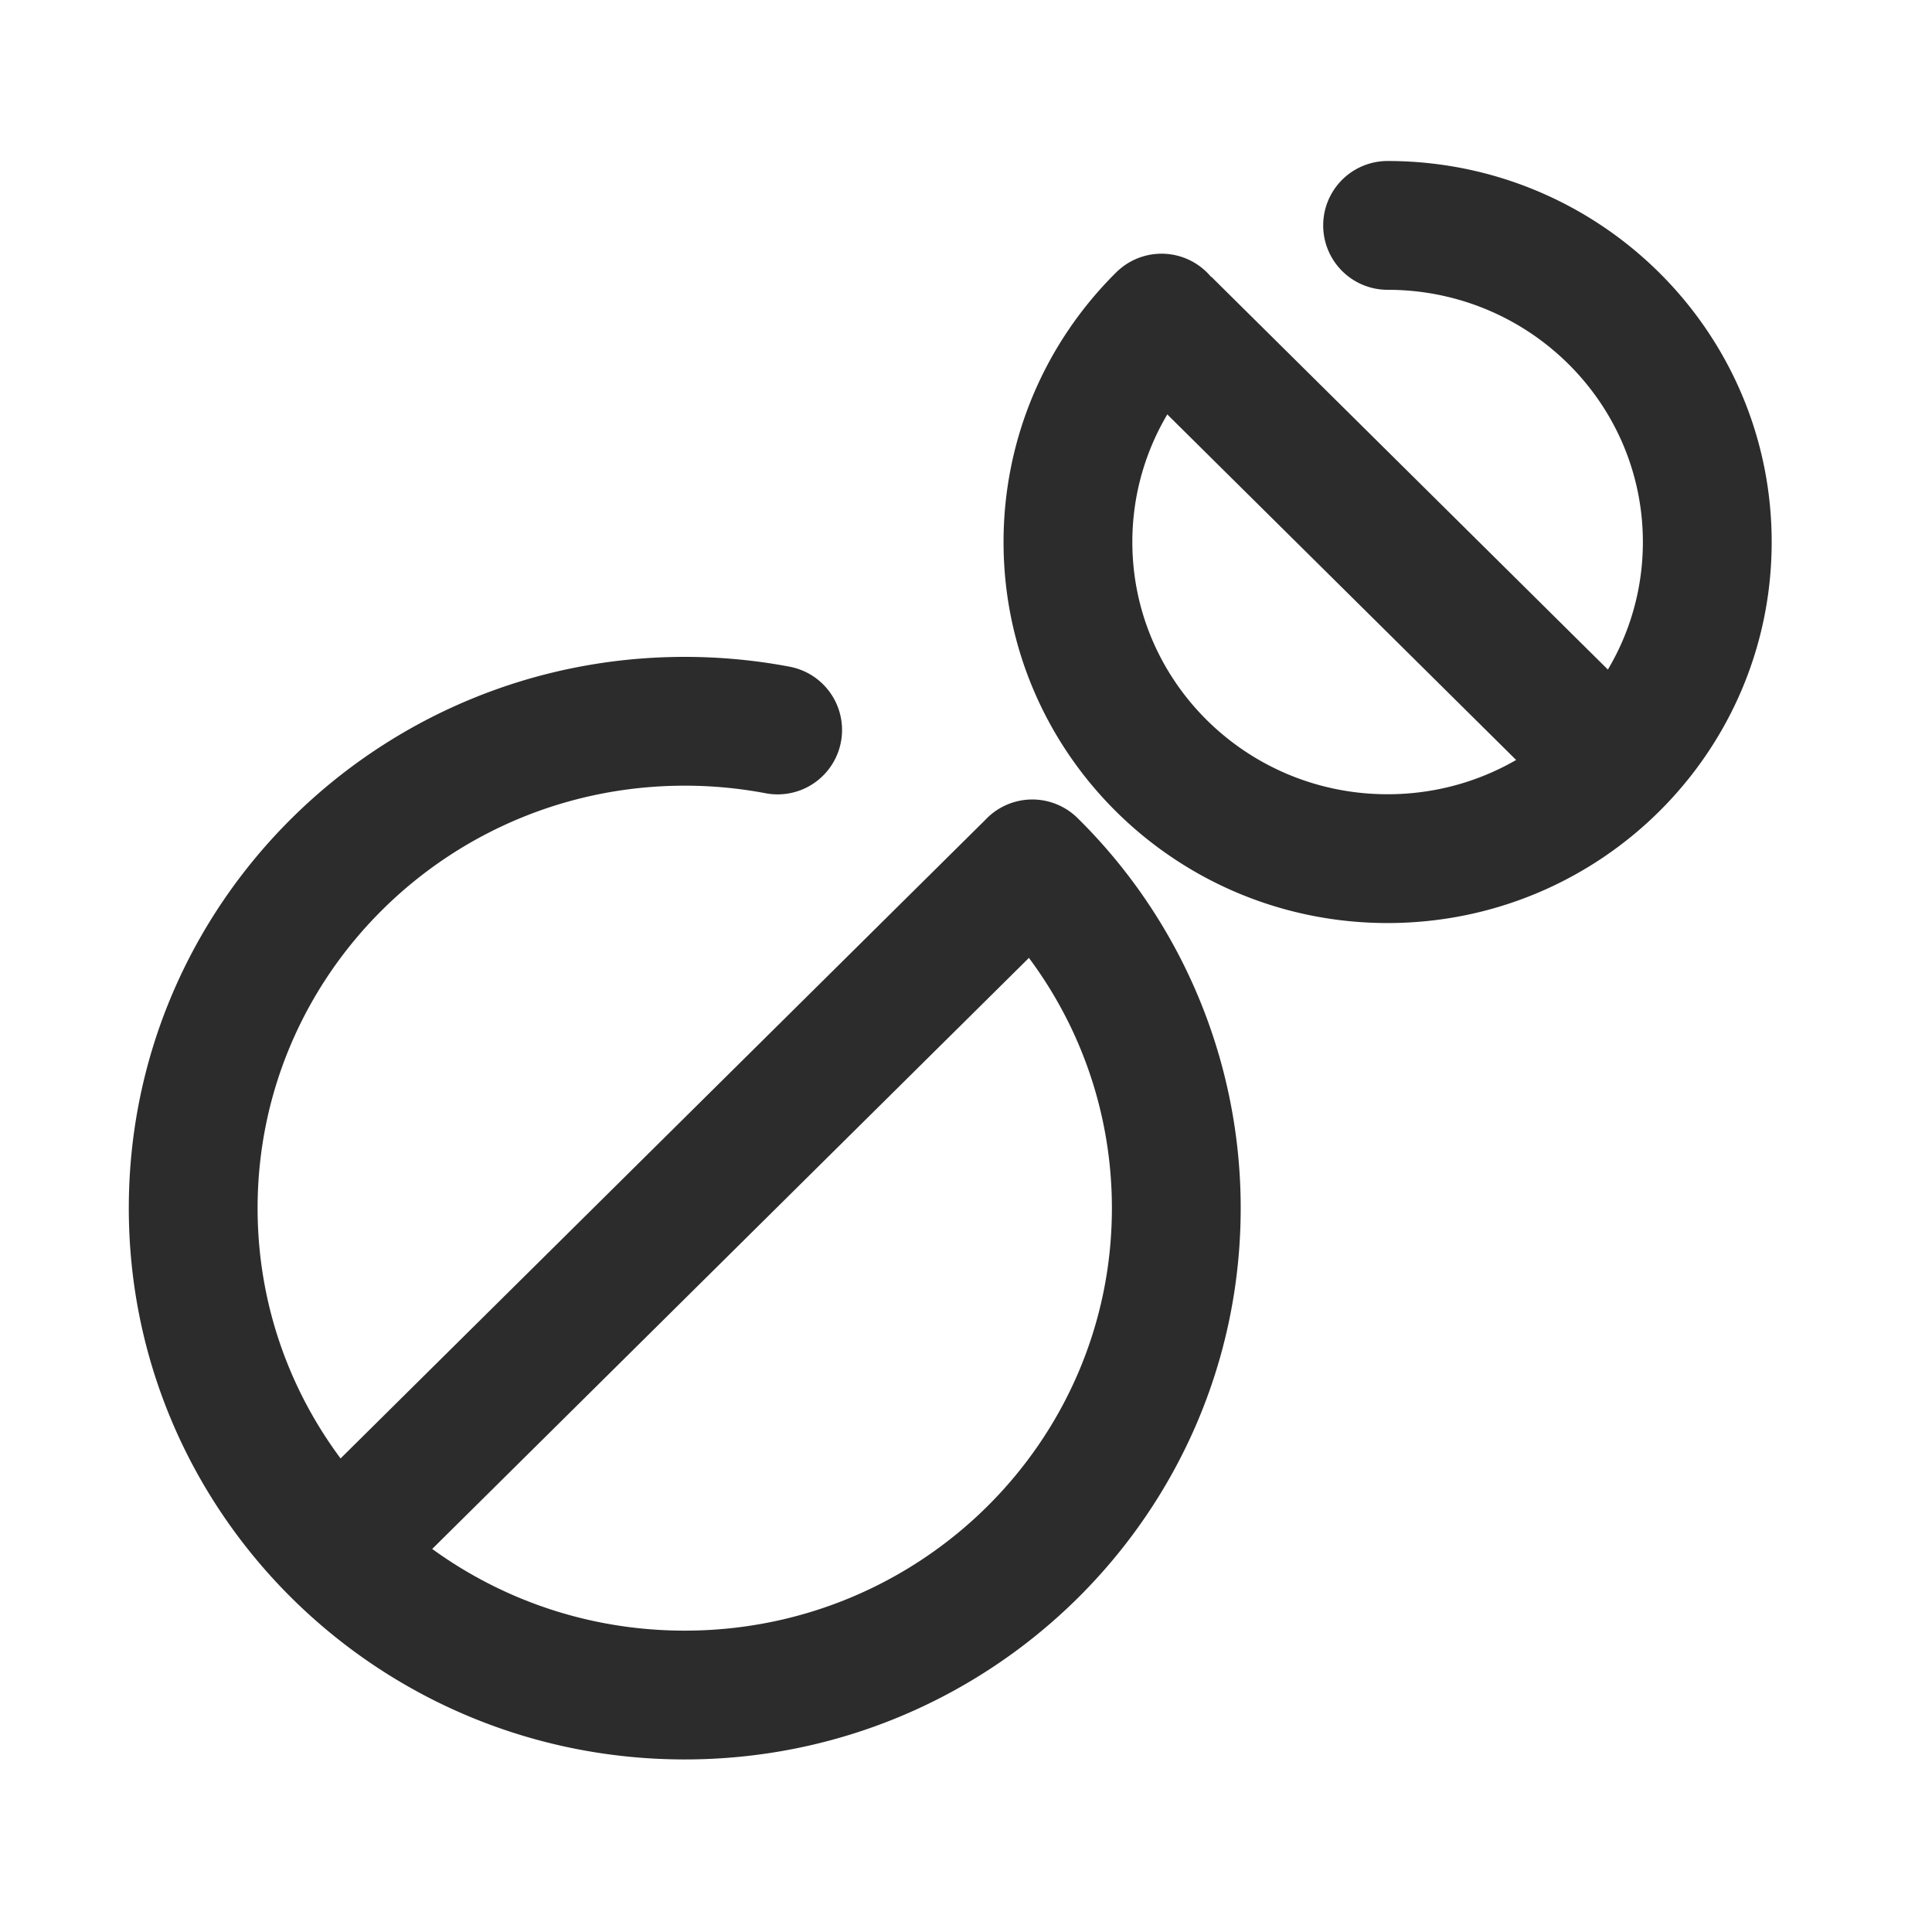
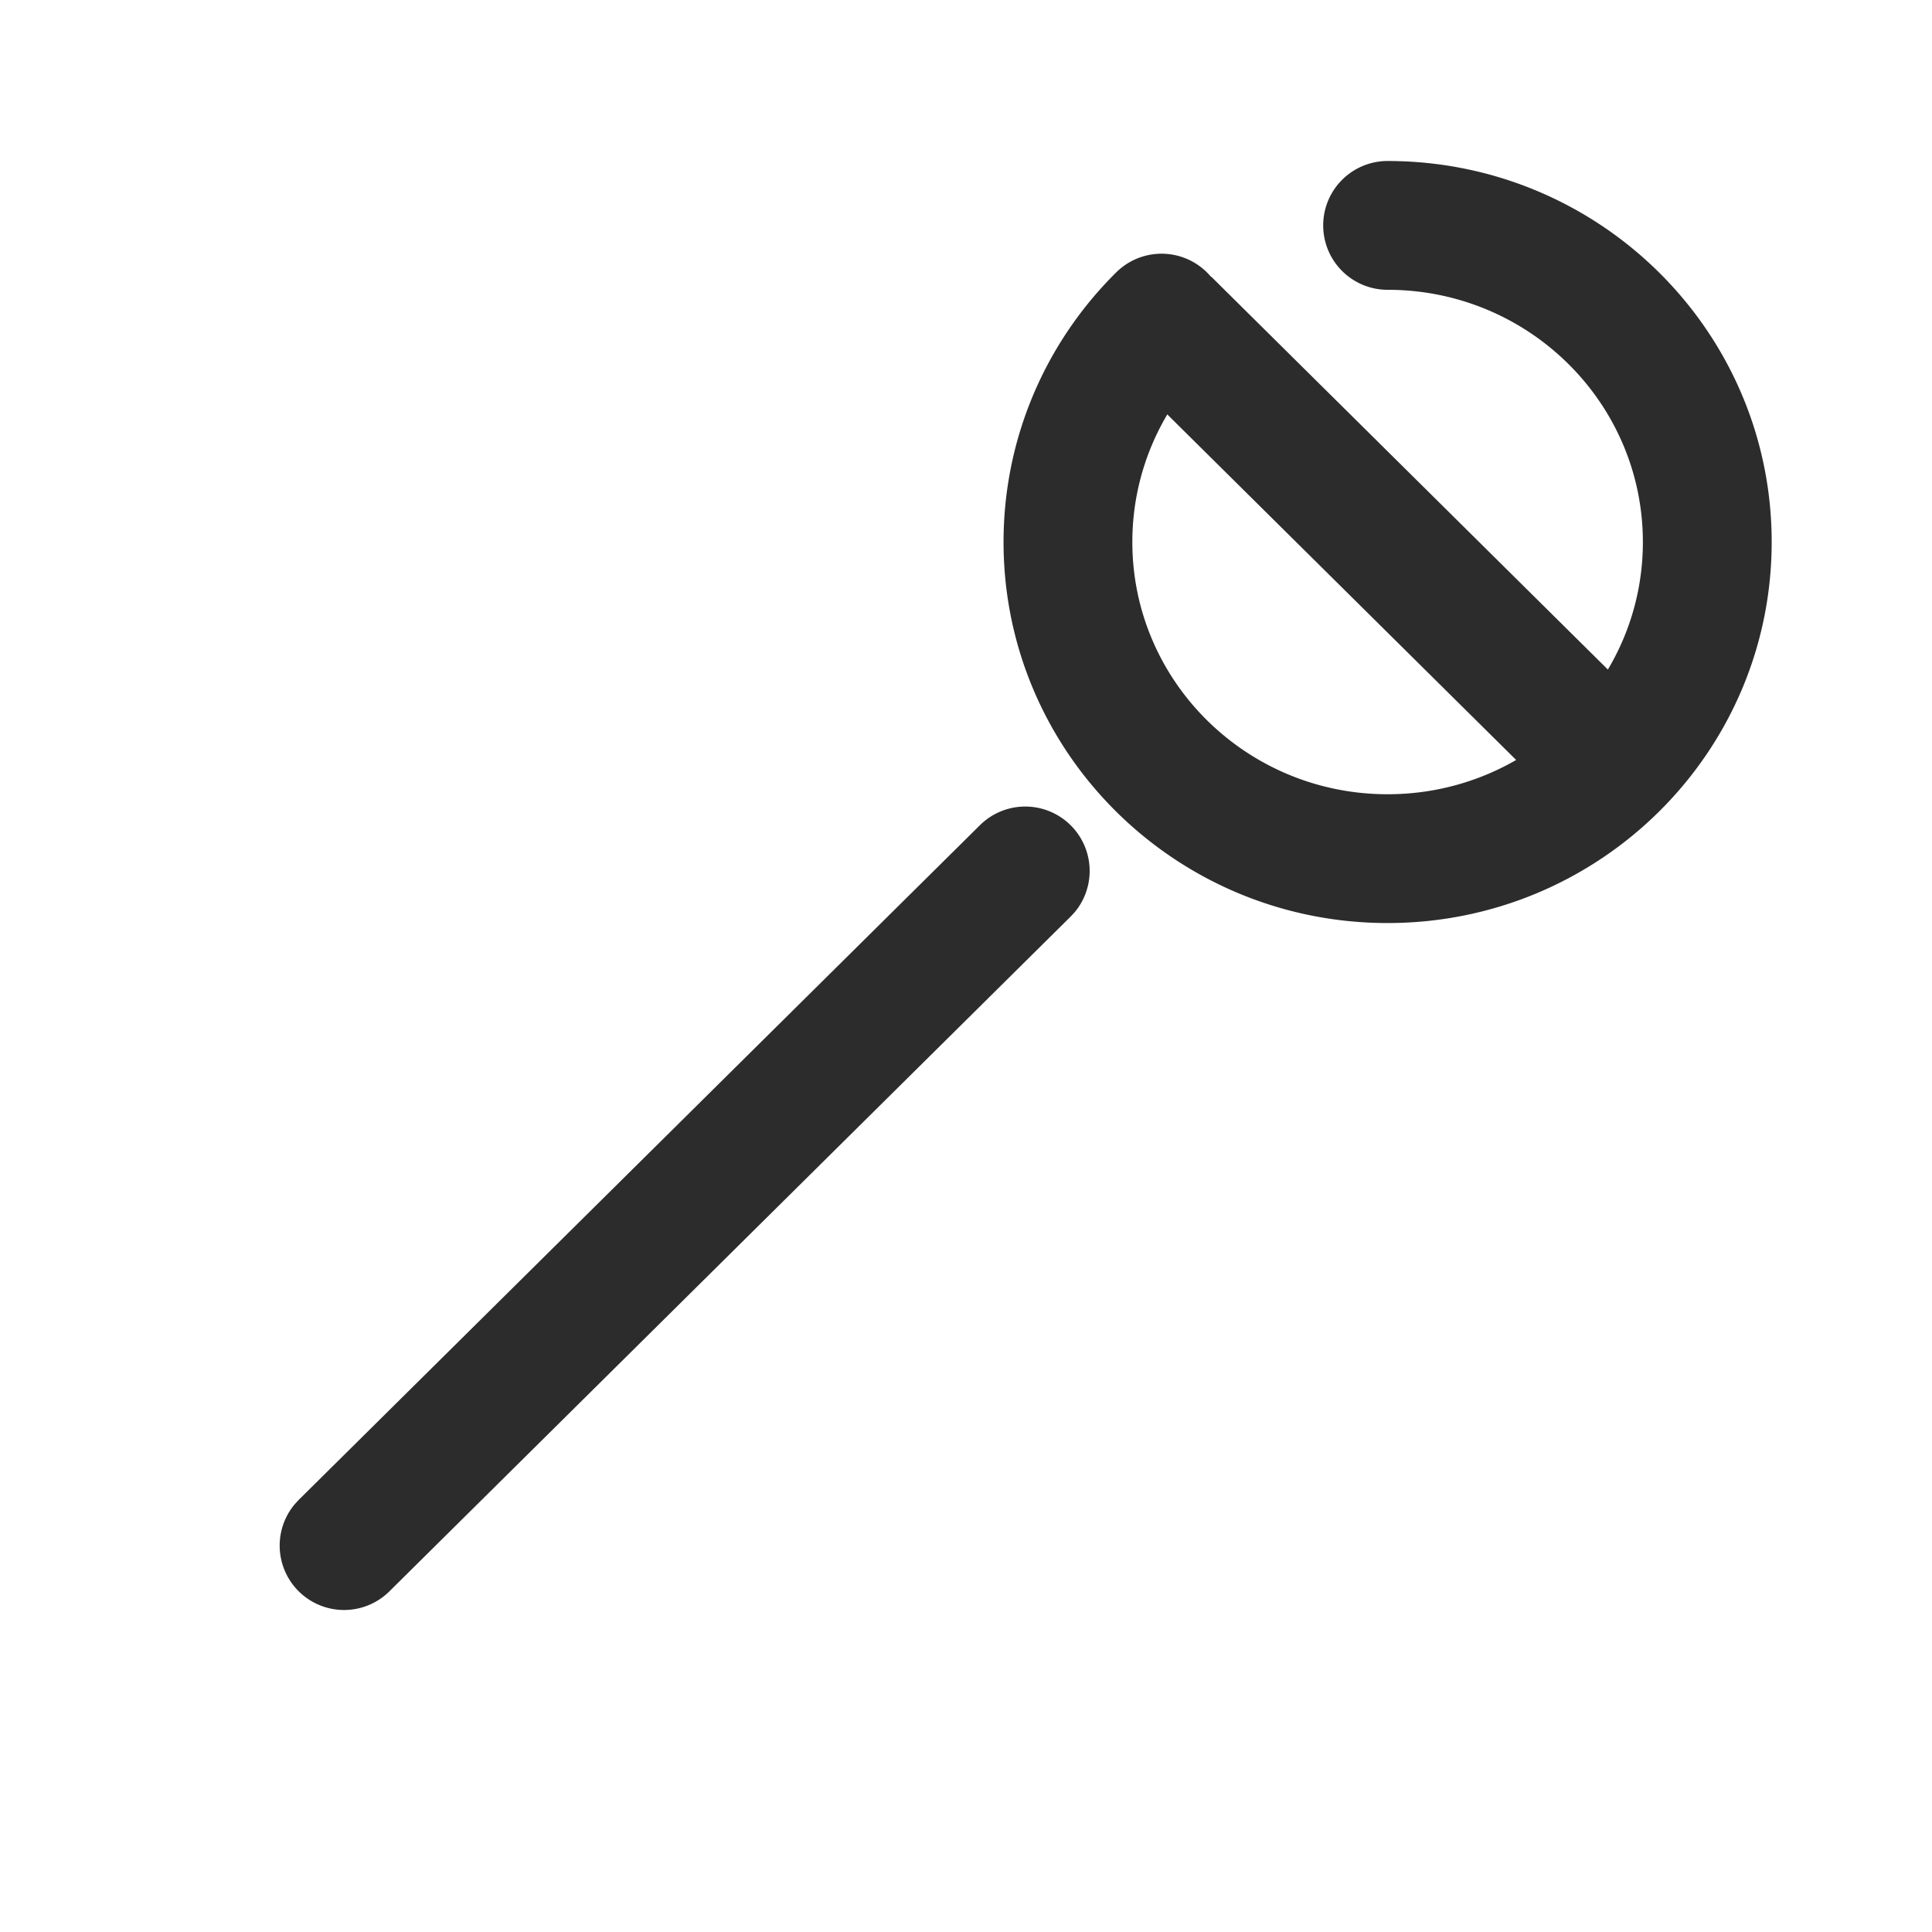
<svg xmlns="http://www.w3.org/2000/svg" t="1687348408386" class="icon" viewBox="0 0 1024 1024" version="1.1" p-id="5050" width="200" height="200">
  <path d="M642.031 146.688l234.889 232.67-48.043 48.503-234.889-232.67z" fill="#2c2c2c" p-id="5051" />
-   <path d="M362.923 348.16c18.825 0 37.444 1.758 55.62 5.205a34.133 34.133 0 0 1-12.749 67.072 229.803 229.803 0 0 0-42.871-4.011C237.824 416.427 136.533 516.779 136.533 640.341c0 123.614 101.291 223.932 226.389 223.932 125.099 0 226.406-100.318 226.406-223.915 0-60.143-24.064-116.48-66.202-158.225a34.133 34.133 0 1 1 48.043-48.503 290.133 290.133 0 0 1 86.426 206.711c0 161.451-132.011 292.198-294.673 292.198C200.26 932.54 68.267 801.809 68.267 640.358S200.26 348.16 362.923 348.16z" fill="#2c2c2c" p-id="5052" />
  <path d="M519.509 437.248a34.133 34.133 0 0 1 50.039 46.319l-2.014 2.167-361.182 357.751a34.133 34.133 0 0 1-50.039-46.336l1.997-2.167L519.509 437.248zM735.454 85.333c112.367 0 203.571 90.351 203.571 201.967 0 111.599-91.221 201.933-203.571 201.933-112.35 0-203.554-90.334-203.554-201.933 0-54.357 21.777-105.353 59.733-142.95a34.133 34.133 0 1 1 48.043 48.521 132.335 132.335 0 0 0-39.509 94.43c0 73.728 60.501 133.666 135.287 133.666 74.803 0 135.305-59.921 135.305-133.666C870.741 213.538 810.257 153.6 735.454 153.6a34.133 34.133 0 0 1 0-68.267z" fill="#2c2c2c" p-id="5053" />
</svg>